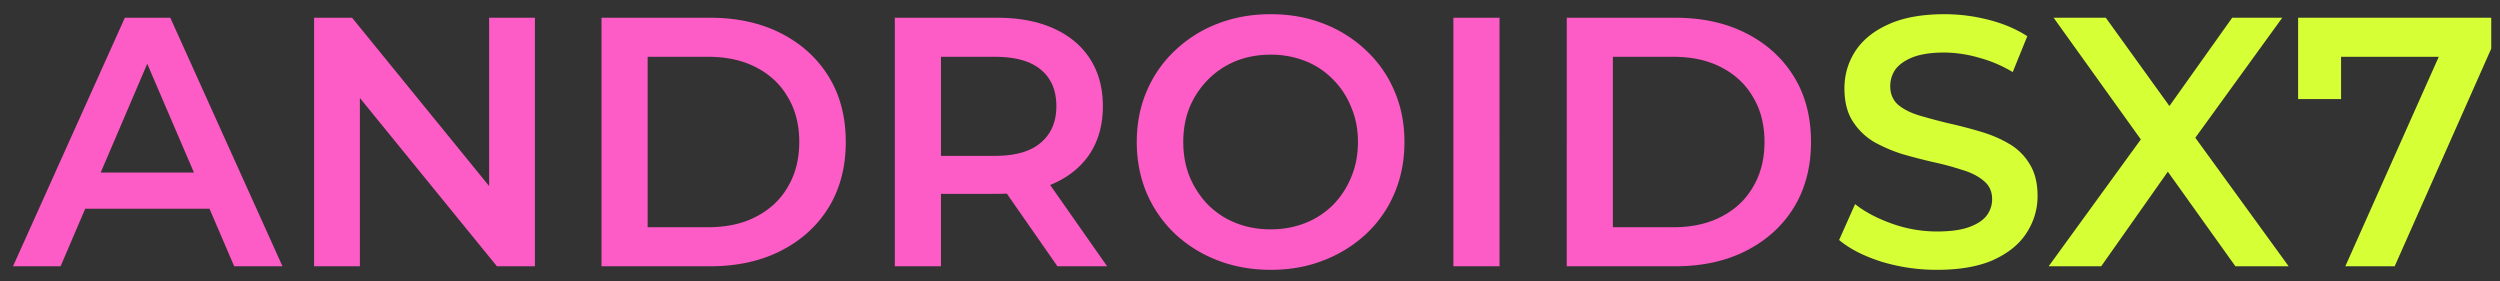
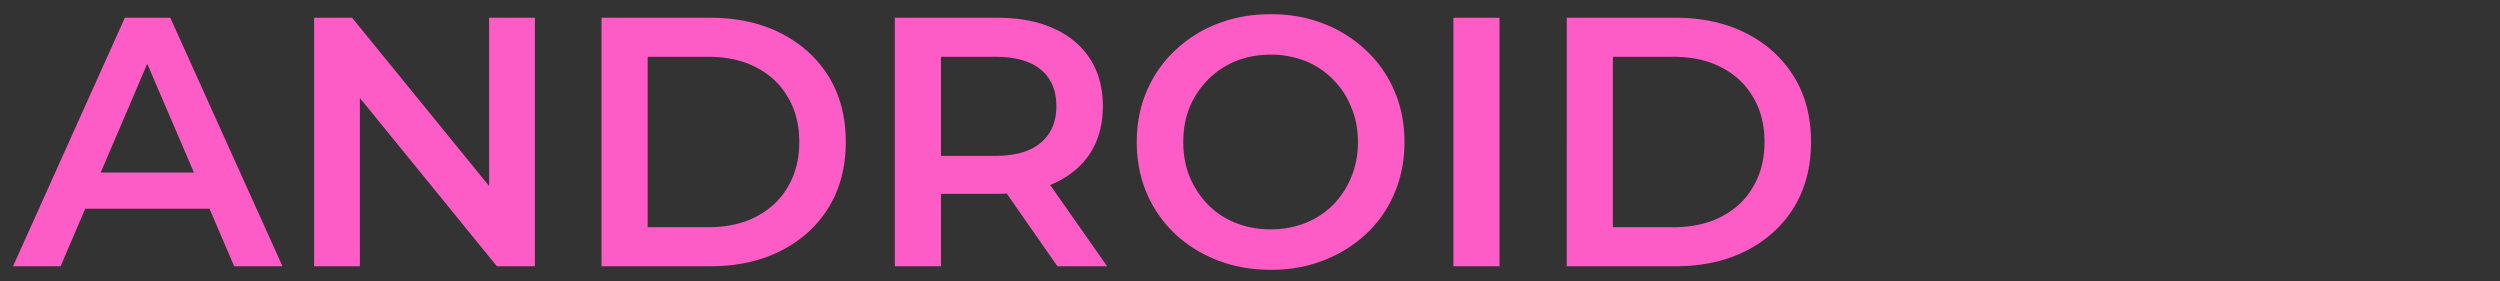
<svg xmlns="http://www.w3.org/2000/svg" width="169" height="19" fill="none">
  <rect width="100%" height="100%" fill="#333333" stroke="none" />
  <path fill="#FD5BC6" d="M.88 18 8.44 1.2h3.072L19.096 18h-3.264L9.328 2.856h1.248L4.096 18H.88Zm3.48-3.888.84-2.448h9.072l.84 2.448H4.36ZM21.233 18V1.2H23.8l10.536 12.936h-1.272V1.2h3.096V18h-2.568L23.057 5.064h1.272V18h-3.096Zm19.43 0V1.2h7.343c1.824 0 3.424.352 4.8 1.056 1.376.704 2.448 1.68 3.216 2.928.768 1.248 1.152 2.72 1.152 4.416 0 1.68-.384 3.152-1.152 4.416-.768 1.248-1.84 2.224-3.216 2.928-1.376.704-2.976 1.056-4.8 1.056h-7.344Zm3.12-2.64h4.08c1.263 0 2.351-.24 3.263-.72.928-.48 1.64-1.152 2.136-2.016.512-.864.768-1.872.768-3.024 0-1.168-.256-2.176-.768-3.024-.496-.864-1.208-1.536-2.136-2.016-.912-.48-2-.72-3.264-.72h-4.08v11.52ZM60.49 18V1.2h6.912c1.488 0 2.76.24 3.816.72 1.072.48 1.896 1.168 2.472 2.064.576.896.864 1.96.864 3.192 0 1.232-.288 2.296-.864 3.192-.576.88-1.4 1.56-2.472 2.04-1.056.464-2.328.696-3.816.696h-5.184l1.392-1.416V18h-3.12Zm10.992 0-4.248-6.096h3.336L74.842 18h-3.36Zm-7.872-5.976-1.392-1.488h5.04c1.376 0 2.408-.296 3.096-.888.704-.592 1.056-1.416 1.056-2.472 0-1.072-.352-1.896-1.056-2.472-.688-.576-1.72-.864-3.096-.864h-5.04l1.392-1.536v9.72Zm22.307 6.216c-1.312 0-2.52-.216-3.624-.648a8.867 8.867 0 0 1-2.88-1.8 8.323 8.323 0 0 1-1.896-2.736c-.448-1.056-.672-2.208-.672-3.456 0-1.248.224-2.392.672-3.432a8.004 8.004 0 0 1 1.896-2.736 8.664 8.664 0 0 1 2.88-1.824c1.104-.432 2.304-.648 3.6-.648 1.312 0 2.512.216 3.6.648a8.664 8.664 0 0 1 2.88 1.824 8.004 8.004 0 0 1 1.896 2.736c.448 1.04.672 2.184.672 3.432 0 1.248-.224 2.4-.672 3.456a8.004 8.004 0 0 1-1.896 2.736 8.867 8.867 0 0 1-2.88 1.8c-1.088.432-2.28.648-3.576.648Zm-.024-2.736c.848 0 1.632-.144 2.352-.432a5.507 5.507 0 0 0 1.872-1.224 5.835 5.835 0 0 0 1.224-1.872c.304-.72.456-1.512.456-2.376 0-.864-.152-1.648-.456-2.352a5.507 5.507 0 0 0-1.224-1.872 5.34 5.34 0 0 0-1.872-1.248 6.276 6.276 0 0 0-2.352-.432c-.848 0-1.632.144-2.352.432a5.648 5.648 0 0 0-1.872 1.248 5.815 5.815 0 0 0-1.248 1.872c-.288.704-.432 1.488-.432 2.352 0 .848.144 1.632.432 2.352.304.72.72 1.352 1.248 1.896a5.507 5.507 0 0 0 1.872 1.224c.72.288 1.504.432 2.352.432ZM98.248 18V1.2h3.12V18h-3.12Zm7.664 0V1.2h7.344c1.824 0 3.424.352 4.8 1.056 1.376.704 2.448 1.68 3.216 2.928.768 1.248 1.152 2.72 1.152 4.416 0 1.68-.384 3.152-1.152 4.416-.768 1.248-1.84 2.224-3.216 2.928-1.376.704-2.976 1.056-4.8 1.056h-7.344Zm3.12-2.64h4.08c1.264 0 2.352-.24 3.264-.72.928-.48 1.64-1.152 2.136-2.016.512-.864.768-1.872.768-3.024 0-1.168-.256-2.176-.768-3.024-.496-.864-1.208-1.536-2.136-2.016-.912-.48-2-.72-3.264-.72h-4.08v11.52Z" />
-   <path fill="#D6FF35" d="M130.948 18.24a12.78 12.78 0 0 1-3.768-.552c-1.2-.384-2.152-.872-2.856-1.464l1.08-2.424c.672.528 1.504.968 2.496 1.32a9.05 9.05 0 0 0 3.048.528c.88 0 1.592-.096 2.136-.288.544-.192.944-.448 1.2-.768.256-.336.384-.712.384-1.128 0-.512-.184-.92-.552-1.224-.368-.32-.848-.568-1.44-.744a19.677 19.677 0 0 0-1.944-.528 38.206 38.206 0 0 1-2.136-.552 10.176 10.176 0 0 1-1.944-.84 4.358 4.358 0 0 1-1.416-1.392c-.368-.576-.552-1.312-.552-2.208 0-.912.24-1.744.72-2.496.496-.768 1.24-1.376 2.232-1.824 1.008-.464 2.28-.696 3.816-.696 1.008 0 2.008.128 3 .384s1.856.624 2.592 1.104l-.984 2.424a8.924 8.924 0 0 0-2.328-.984 8.54 8.54 0 0 0-2.304-.336c-.864 0-1.568.104-2.112.312-.528.208-.92.48-1.176.816-.24.336-.36.72-.36 1.152 0 .512.176.928.528 1.248.368.304.84.544 1.416.72.592.176 1.248.352 1.968.528.72.16 1.432.344 2.136.552.72.208 1.368.48 1.944.816a3.871 3.871 0 0 1 1.416 1.368c.368.576.552 1.304.552 2.184 0 .896-.248 1.728-.744 2.496-.48.752-1.224 1.36-2.232 1.824-1.008.448-2.28.672-3.816.672Zm7.541-.24 7.08-9.744v2.352L138.825 1.2h3.528l5.016 6.96-1.44.024 4.968-6.984h3.384l-6.696 9.24V8.184L154.713 18h-3.6l-5.28-7.392h1.416L142.041 18h-3.552Zm20.055 0 6.936-15.552.816 1.392h-9.528l1.488-1.512v4.368h-2.904V1.2h13.056v2.088L161.88 18h-3.336Z" />
</svg>